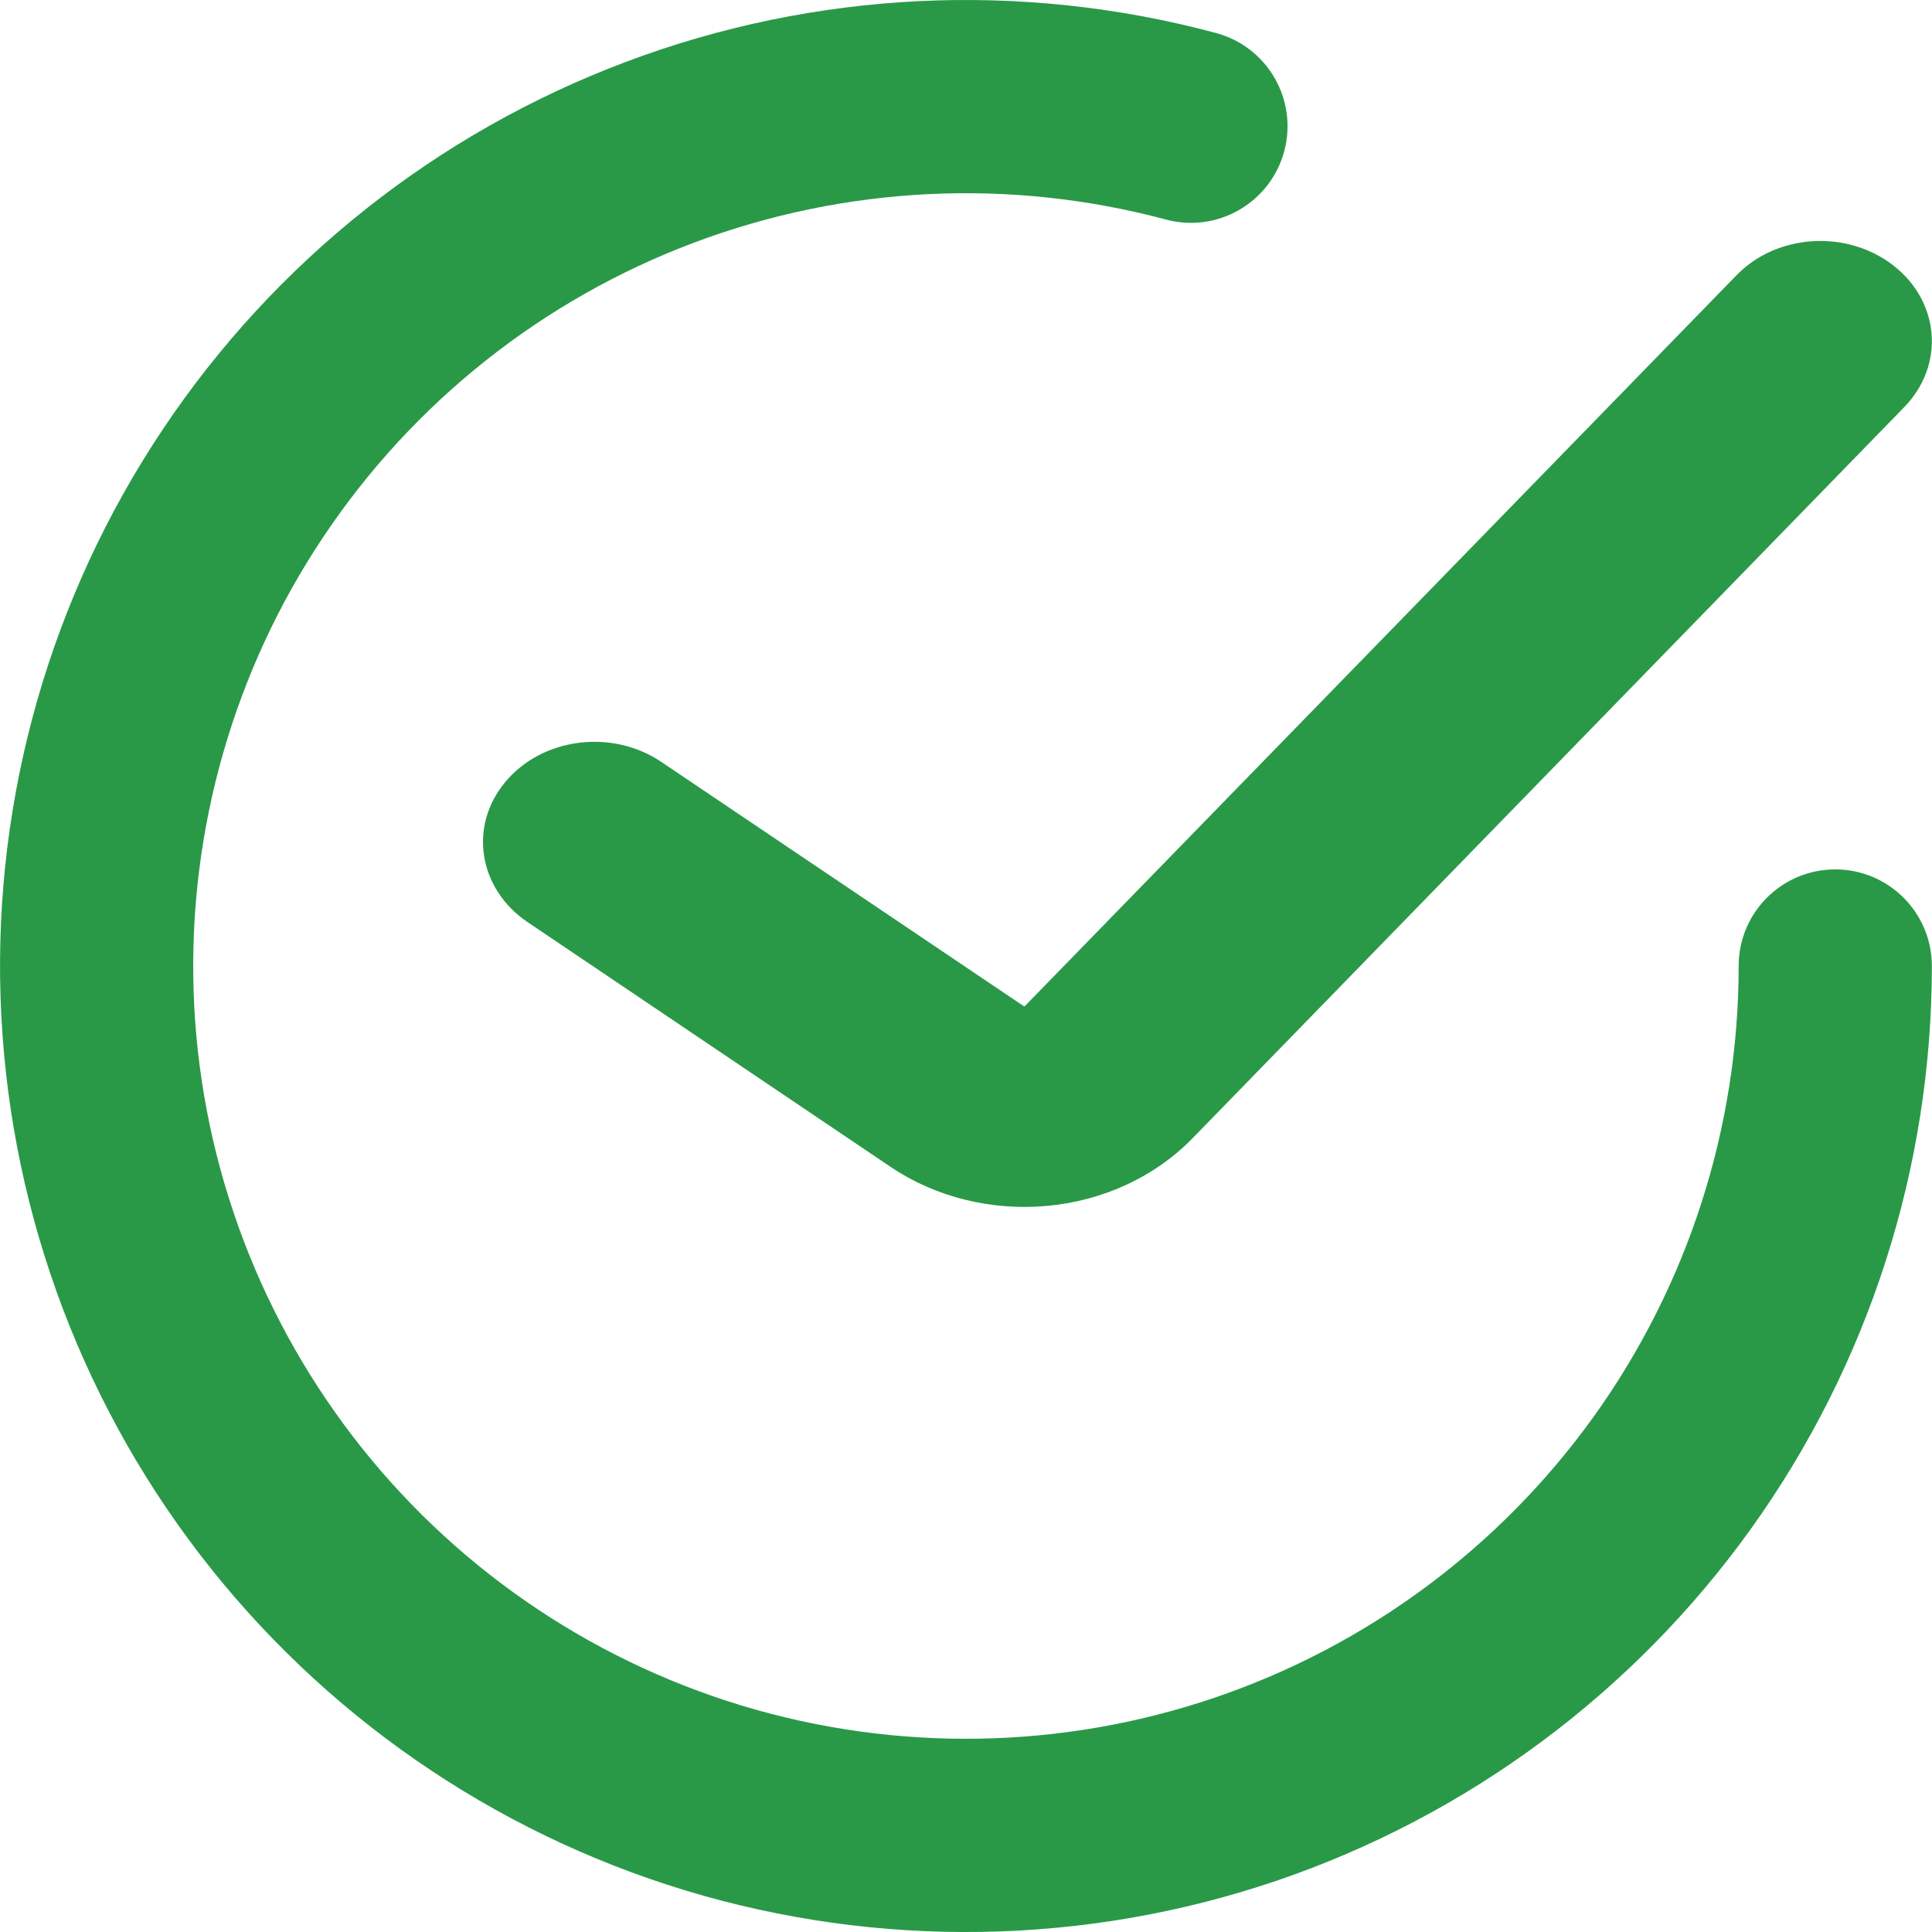
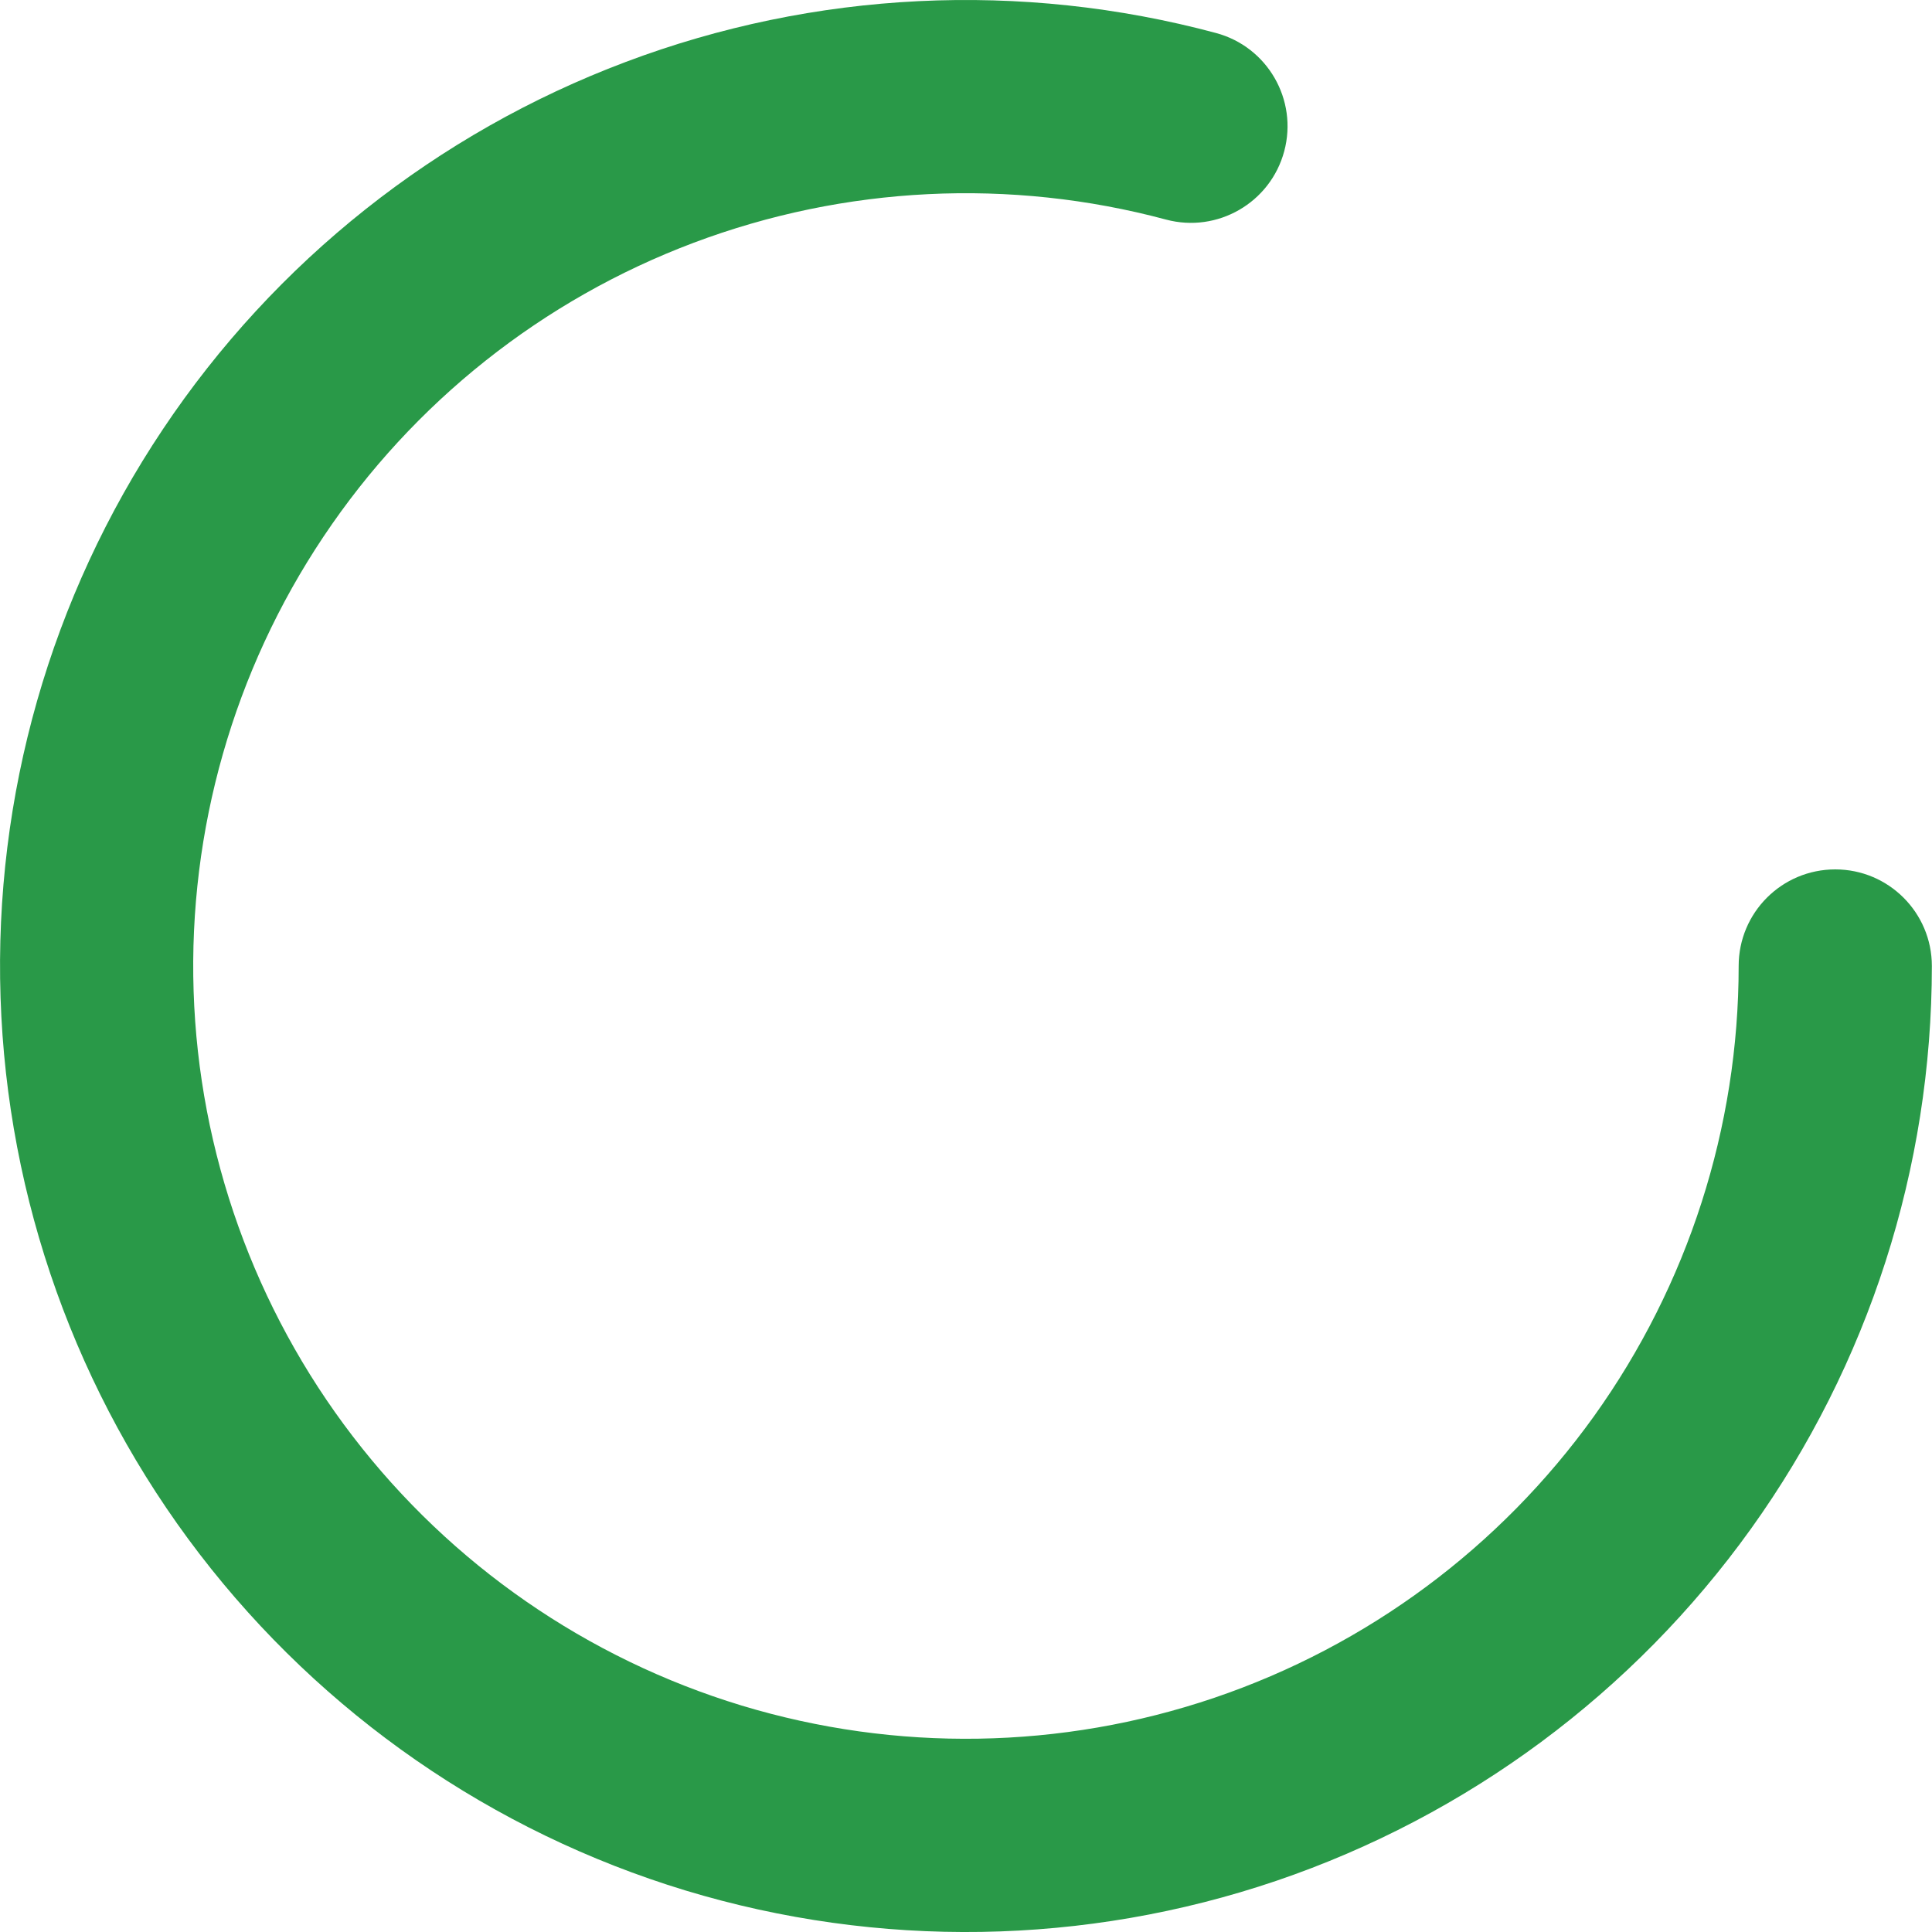
<svg xmlns="http://www.w3.org/2000/svg" width="14" height="14" viewBox="0 0 14 14" fill="none">
-   <path fill-rule="evenodd" clip-rule="evenodd" d="M13.723 1.926C14.059 2.19 14.093 2.648 13.799 2.95L8.64 8.25C8.64 8.25 8.64 8.25 8.64 8.25C8.372 8.525 7.997 8.7 7.592 8.738C7.187 8.776 6.78 8.676 6.454 8.456L3.823 6.682C3.466 6.441 3.394 5.986 3.662 5.666C3.929 5.345 4.435 5.28 4.792 5.521L7.423 7.294L12.584 1.994C12.877 1.692 13.387 1.662 13.723 1.926Z" fill="#299948" />
  <path fill-rule="evenodd" clip-rule="evenodd" d="M8.449 1.591C7.319 1.288 6.122 1.347 5.027 1.759C3.932 2.171 2.994 2.916 2.344 3.889C1.694 4.861 1.365 6.014 1.403 7.183C1.441 8.352 1.845 9.481 2.557 10.409C3.269 11.337 4.254 12.019 5.374 12.359C6.493 12.698 7.691 12.679 8.799 12.303C9.907 11.927 10.869 11.213 11.551 10.262C12.232 9.311 12.599 8.17 12.599 7C12.599 6.613 12.912 6.3 13.299 6.3C13.685 6.3 13.999 6.613 13.999 7C13.999 8.463 13.541 9.888 12.689 11.077C11.837 12.266 10.634 13.158 9.249 13.629C7.864 14.099 6.367 14.123 4.967 13.699C3.568 13.274 2.337 12.422 1.446 11.261C0.556 10.101 0.052 8.691 0.004 7.229C-0.044 5.767 0.367 4.327 1.18 3.111C1.992 1.895 3.165 0.964 4.534 0.449C5.903 -0.067 7.399 -0.14 8.811 0.239C9.185 0.339 9.406 0.723 9.306 1.096C9.206 1.469 8.822 1.691 8.449 1.591Z" fill="#299948" />
</svg>